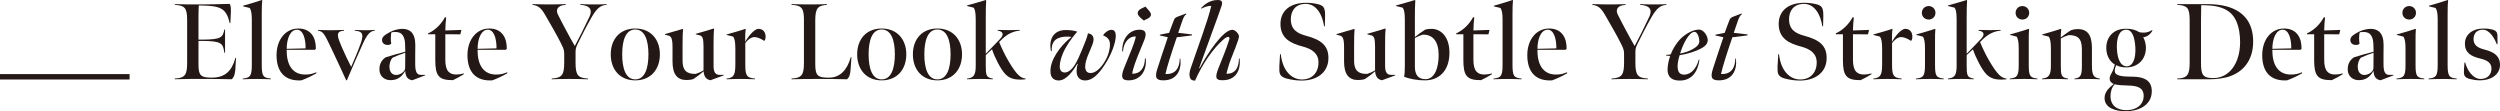
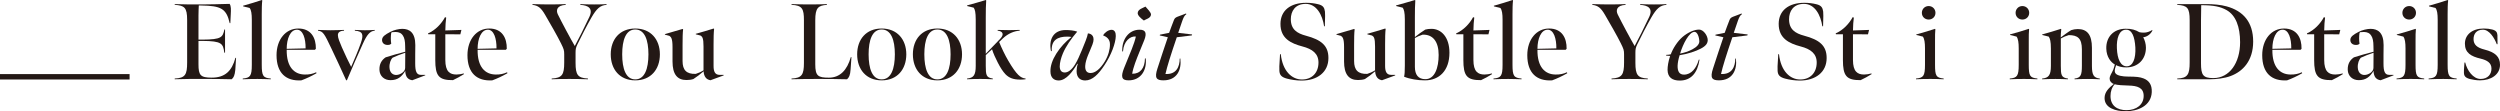
<svg xmlns="http://www.w3.org/2000/svg" id="_レイヤー_2" data-name="レイヤー 2" viewBox="0 0 463.033 20.604">
  <defs>
    <style>
      .cls-1 {
        fill: #231815;
      }
    </style>
  </defs>
  <g id="TEX">
    <g>
      <g>
        <path class="cls-1" d="M32.36,14.543c1.96-.08,2.301-.74,2.301-2.941V3.701c0-2.341-.52-2.681-2.301-2.801v-.14c1.38.04,3.121.08,5.121.06,1.86-.02,3.101-.04,5.041-.1.3.38.26,1.14.22,1.9l-.08,1.66h-.12c-.62-2.721-1.66-3.201-5.261-3.261h-.46c-.02.26-.06,1.28-.06,1.86v4.461h.74c3.581-.02,3.741-.46,4.061-1.88h.12v4.301h-.14c-.22-1.7-.46-2.161-4.041-2.181h-.74v4.321c0,2.041.36,2.481,2.46,2.481,2.501,0,3.741-1.28,4.381-3.661h.12c-.02.48-.12,1.78-.14,2.22-.1,1-.3,1.46-.68,1.74-1.94-.04-2.861-.06-4.741-.06-2.281,0-3.441-.02-5.801.06v-.14Z" />
        <path class="cls-1" d="M48.48,12.003c0,2.08.26,2.421,1.68,2.541v.14c-.84-.02-1.5-.06-2.46-.06-.98,0-1.801.02-2.741.06v-.14c1.38-.12,1.68-.46,1.68-2.541V3.661c0-1.08-.1-1.8-.4-2.18l-1.2-.3-.02-.12c.9-.24,2.881-.84,3.481-1.06l.08.08c-.08.5-.1,1.7-.1,2.501v9.422Z" />
        <path class="cls-1" d="M51.219,10.222c0-2.921,1.7-4.941,4.041-4.941,2.361,0,3.281,1.74,3.241,3.761l-.18.18h-5.221c-.04,3.201,1.4,4.561,3.341,4.581.82.02,1.46-.12,2.12-.42l.06.18c-.9.52-1.92,1-2.801,1.32-2.861.18-4.601-1.36-4.601-4.661ZM56.601,8.962c.02-1.82-.48-3.461-1.6-3.461-1.24,0-1.9,1.68-1.9,3.541l3.501-.08Z" />
        <path class="cls-1" d="M61.36,8.942c-1.28-2.701-1.52-3.141-2.46-3.261v-.14c.82.02,1.4.06,2.28.06.96,0,1.72-.04,2.541-.06v.14c-1.66.1-1.24,1.12-.4,3.081.58,1.32,1.2,2.621,1.72,3.621.6-1.4,1.26-2.901,1.781-4.381.54-1.54.44-2.22-1.1-2.321v-.14c.72.02,1.04.06,1.84.06.7,0,1.16-.02,1.841-.06v.14c-.86.06-1.44.74-2.18,2.38-.88,1.96-2,4.441-2.961,6.781l-.14.04c-.9-2-1.86-4.041-2.76-5.941Z" />
        <path class="cls-1" d="M70.279,12.943c-.04-1.08.4-1.82,1.14-2.321,1-.34,2.36-.7,3.641-1.04,0-.24,0-.8-.02-1.02,0-.94-.14-1.56-.4-1.94-.3-.5-.74-.68-1.34-.7-.2,0-.52.02-.72.04l-.12.14c-.1.6-.1,1.38,0,2l-.24.16c-.1.04-.28.06-.42.06-.68,0-1.04-.4-1.04-.92,0-.62.58-1,1.54-1.5.64-.34,1.58-.56,2.2-.56,1.32,0,2.42.66,2.42,3.001,0,1.1-.04,2.5-.02,3.401,0,1.48.24,2.12,1.06,2.12h.78l.04.08-2.421.92c-.42-.08-.68-.18-.96-.52-.16-.22-.34-.64-.34-1.22-.68,1.12-1.42,1.72-2.72,1.72-1.16.02-2.021-.76-2.061-1.9ZM75.04,12.583c.02-.6.02-1.52.02-2.821-.94.32-1.76.64-2.34.92-.36.34-.64,1.08-.58,1.88.06.9.62,1.36,1.32,1.32s1.58-.6,1.58-1.3Z" />
        <path class="cls-1" d="M80.62,11.082v-4.741h-1.3l-.04-.16c1.36-.58,2.521-1.82,3.141-3.001l.22.08c-.1.68-.14,1.48-.16,2.381l2.98-.1-.2.82-2.781-.02v4.761c0,2.161.84,2.701,2.06,2.701.44,0,.94-.08,1.36-.2l.04.12c-.68.42-1.34.8-2.041,1.12-2.64.02-3.281-.78-3.281-3.761Z" />
        <path class="cls-1" d="M86.579,10.222c0-2.921,1.7-4.941,4.041-4.941,2.361,0,3.281,1.74,3.241,3.761l-.18.18h-5.221c-.04,3.201,1.4,4.561,3.341,4.581.82.02,1.46-.12,2.12-.42l.06.18c-.9.52-1.92,1-2.801,1.32-2.861.18-4.601-1.36-4.601-4.661ZM91.96,8.962c.02-1.82-.48-3.461-1.6-3.461-1.24,0-1.9,1.68-1.9,3.541l3.501-.08Z" />
        <path class="cls-1" d="M102.179,14.543c1.94-.1,2.321-.72,2.321-2.941v-1.52c0-.8-.08-1-.6-2.06-.6-1.22-2.021-3.721-2.941-5.281-.72-1.24-1.26-1.72-2.341-1.84v-.14c1.12.02,1.92.06,2.981.06,1.16,0,1.98-.02,3.181-.06v.14c-1.68.1-1.82,1.02-1.46,1.76.66,1.36,2.461,4.721,3.141,5.861.66-1.2,1.86-3.601,2.7-5.401.76-1.62-.28-2.14-1.68-2.22v-.14c1.06.04,1.48.06,2.561.06.96,0,1.68-.02,2.301-.06v.14c-1.18.08-1.84.68-2.821,2.38-.88,1.54-1.82,3.381-2.581,4.941-.3.62-.34.94-.34,1.56v1.84c0,2.281.42,2.821,2.301,2.921v.14c-1.34-.04-2.041-.06-3.361-.06-1.24,0-2.101,0-3.361.06v-.14Z" />
        <path class="cls-1" d="M113.118,10.062c0-2.761,1.66-4.781,4.541-4.781s4.561,2.04,4.561,4.781c0,2.781-1.68,4.821-4.561,4.821s-4.541-2.041-4.541-4.821ZM120.1,10.062c0-2.661-.7-4.601-2.441-4.601-1.74,0-2.42,1.94-2.42,4.601,0,2.681.68,4.641,2.42,4.641,1.74,0,2.441-1.96,2.441-4.641Z" />
        <path class="cls-1" d="M130.74,14.423c-.26-.3-.4-.72-.42-1.22-.58.52-1.34,1.08-1.9,1.44-.36.12-.8.18-1.28.18-1.7,0-2.581-1.06-2.581-3.441v-2.661c0-1.6-.26-1.86-.58-2.08l-.82-.22-.02-.1c.86-.24,2.521-.72,3.281-.96l.1.08c-.08.62-.1,1.68-.1,2.901v2.981c0,1.64.72,2.421,2.44,2.36.46-.14.96-.36,1.44-.66v-4.401c0-1.58-.22-1.84-.56-2.04l-.86-.22-.02-.1c.86-.24,2.541-.72,3.321-.98l.08.08c-.08.66-.1,1.72-.1,2.881v3.961c0,1.04.26,1.66,1.12,1.66h.74l.02.1-2.46.9c-.38-.08-.62-.2-.84-.44Z" />
-         <path class="cls-1" d="M134.578,6.381c.74-.2,2.72-.76,3.481-1.04l.06.08c-.1.58-.1,1.52-.1,2.34.2-.4.66-1.06,1.1-1.54.48-.52.88-.78,1.26-.88,1.06-.04,1.42.74,1.42,1.44,0,.28-.04.46-.12.66l-.14.12c-.64-.4-1.22-.68-1.84-.7-.7.08-1.22.52-1.66,1.12v3.861c0,1.94.12,2.6,1.781,2.701v.14c-1-.04-1.72-.06-2.681-.06s-1.58.02-2.561.06v-.14c1.4-.1,1.62-.8,1.62-2.681v-2.861c0-1.32-.16-1.88-.4-2.22l-1.2-.3-.02-.1Z" />
        <path class="cls-1" d="M146.598,14.543c1.92-.08,2.301-.72,2.301-2.881V3.761c0-2.08-.28-2.781-2.301-2.861v-.14c1.24.04,2.06.06,3.321.06,1.28,0,2.3-.02,3.24-.06v.14c-1.62.12-2.16.54-2.16,2.861v8.142c0,2.181.52,2.481,2.521,2.481,2.061,0,3.381-1.4,4.061-3.801h.12l-.16,2.26c-.06,1.1-.32,1.56-.66,1.84-1.92-.04-3.061-.06-4.941-.06-2.26,0-3.281,0-5.341.06v-.14Z" />
        <path class="cls-1" d="M158.758,10.062c0-2.761,1.66-4.781,4.541-4.781s4.561,2.04,4.561,4.781c0,2.781-1.68,4.821-4.561,4.821s-4.541-2.041-4.541-4.821ZM165.74,10.062c0-2.661-.7-4.601-2.441-4.601-1.74,0-2.42,1.94-2.42,4.601,0,2.681.68,4.641,2.42,4.641,1.74,0,2.441-1.96,2.441-4.641Z" />
        <path class="cls-1" d="M169.078,10.062c0-2.761,1.66-4.781,4.541-4.781s4.561,2.04,4.561,4.781c0,2.781-1.68,4.821-4.561,4.821s-4.541-2.041-4.541-4.821ZM176.06,10.062c0-2.661-.7-4.601-2.441-4.601-1.74,0-2.42,1.94-2.42,4.601,0,2.681.68,4.641,2.42,4.641,1.74,0,2.441-1.96,2.441-4.641Z" />
        <path class="cls-1" d="M182.578,10.202v1.98c0,1.72.08,2.2,1.3,2.36v.14c-.98-.04-1.38-.06-2.32-.06-.96,0-1.5.02-2.441.06v-.14c1.2-.1,1.6-.62,1.6-2.341V3.621c0-1.32-.14-1.88-.38-2.2l-1.2-.3-.02-.12c.84-.22,2.701-.76,3.481-1l.06.08c-.06.58-.08,2.06-.08,3.201v6.681c.16-.18,2.421-2.5,2.681-2.781.78-.82.48-1.4-.48-1.5v-.14c.7.02,1.4.04,2.14.04.7,0,1.24-.02,1.94-.04v.14c-.98.06-2.121.5-3.101,1.42l-.7.68c.4,1,1.08,2.441,1.7,3.481,1.541,2.621,2.281,3.201,3.201,3.281l-.02.14c-.3.04-.64.06-.98.06-1.36,0-2.1-.36-2.72-.98-.48-.5-.96-1.24-1.44-2.181-.42-.82-.82-1.68-1.06-2.46-.08.06-1.08,1-1.16,1.08Z" />
        <path class="cls-1" d="M200.999,14.903c-.94,0-1.6-.54-1.6-1.74,0-.32.06-.86.22-1.32l-.08-.04c-.82,1.38-2.041,3.101-3.461,3.101-.88,0-1.521-.52-1.521-1.68-.02-1.0.34-2.1,1.08-3.281.74-1.18,1.74-2.26,2.821-3.101-.26-.04-.6-.06-.82-.06-1.7,0-2.961.62-2.841,2.661l-.14.04c-.44-2.061.36-3.921,2.74-3.921.66,0,1.56.08,2.121.3-1.14,1.32-2.101,2.721-2.661,4.041-.34.82-.58,1.7-.58,2.421.02.84.44,1.08.88,1.1.64.04,1.36-.5,1.98-1.52.4-.68.8-1.52,1.26-2.661.48-1.18,1-2.38,1.1-3.061.72.06,1.4.6.84,2.06-.5,1.36-1.26,2.661-1.34,3.961-.04.88.3,1.3.94,1.32.88.04,1.86-.76,2.701-2.16.64-1.06.94-2.181.94-3.121.02-.98-.6-1.42-1.28-1.7.26-.44.94-1.02,1.58-1.02.58,0,.8.54.78,1.16-.02,1.3-.84,3.521-2.1,5.401-1.1,1.66-2.22,2.821-3.561,2.821Z" />
        <path class="cls-1" d="M209.018,14.883c-1.32,0-1.44-.7-.84-2.24.38-1.0.96-2.301,1.44-3.541.34-.86.64-1.74.76-2.341-1.04-.12-2.26.86-2.381,2.741l-.14.04c-.1-2.22,1.18-4.041,3.221-4.041,1.16,0,1.34.68.86,1.92-.54,1.36-1.22,2.901-1.7,4.261-.26.72-.46,1.42-.54,1.98,1.5.02,2.34-1.06,2.36-2.821l.14-.04c.26,2.12-.84,4.081-3.181,4.081ZM210.718,2.401c.04-.7.98-.92,1.44-1.18.34.44,1.08,1.08,1.02,1.52-.08.66-1.0.82-1.32,1.06-.58-.42-1.18-.96-1.14-1.4Z" />
        <path class="cls-1" d="M214.377,12.683c.68-2.14,1.32-4.001,1.92-5.781l-1.5-.34.04-.14,1.7-.34c.3-.78.58-1.62.88-2.341.14-.34.24-.46.66-.64.54-.22,1.18-.42,1.58-.6l.08.12c-.38.24-.56.68-.76,1.24-.2.54-.56,1.66-.76,2.22l2.581.3-.06.18-2.781.34c-1.14,3.341-1.8,5.441-2.1,6.801,2.0.12,2.64-1.32,2.64-2.841l.12-.02c.26,2.12-.64,4.041-3.141,4.041-1.3,0-1.68-.44-1.1-2.2Z" />
-         <path class="cls-1" d="M220.517,12.683c1.22-3.621,3.24-8.962,3.821-11.583-.62-.06-1.42.28-1.821.5l-.06-.1c.32-.36,1.42-1.5,3.041-1.5.4,0,1.14.02.74,1.14-.74,2.18-2.941,8.062-4.141,11.462l.08.06c1.48-2.801,4.361-7.142,6.061-7.142.56,0,1.2.74,1.24,1.18.02.64-1.26,3.561-1.74,4.901-.24.72-.48,1.58-.58,2.06,2.0.04,2.301-1.72,2.301-2.801l.14-.02c.22,2.14-.66,4.041-3.181,4.021-1.26,0-1.44-.46-.74-2.24.64-1.7,1.38-3.301,1.98-5.241.12-.44,0-.48-.14-.56-.3,0-.7.28-1.06.62-1.76,1.56-3.761,4.381-5.121,7.502l-.5-.08c-.32-.1-.82-.7-.32-2.18Z" />
        <path class="cls-1" d="M238.357,14.563c-1.04-.28-1.34-.68-1.4-1.42-.02-.42-.04-.86.12-3.101h.14c.34,3.121,2.04,4.681,3.921,4.681,1.84,0,3.041-1.22,3.061-3.101.02-1.68-1.12-2.541-2.981-3.021-2.12-.56-4.081-1.48-4.061-4.201.02-2.421,1.8-3.881,4.761-3.881.82,0,1.56.1,2.2.26.96.22,1.18.66,1.28,1.38.04.36.04.86-.02,2.701h-.14c-.3-2.06-1.38-4.141-3.401-4.141-1.96,0-2.76,1.36-2.76,2.841,0,1.901,1.16,2.621,2.821,3.061,2.781.74,4.161,1.82,4.141,4.141,0,2.6-2.04,4.161-4.981,4.161-.94,0-1.96-.16-2.701-.36Z" />
        <path class="cls-1" d="M255.118,14.423c-.26-.3-.4-.72-.42-1.22-.58.52-1.34,1.08-1.9,1.44-.36.12-.8.18-1.28.18-1.7,0-2.581-1.06-2.581-3.441v-2.661c0-1.6-.26-1.86-.58-2.08l-.82-.22-.02-.1c.86-.24,2.521-.72,3.281-.96l.1.08c-.08.62-.1,1.68-.1,2.901v2.981c0,1.64.72,2.421,2.44,2.36.46-.14.96-.36,1.44-.66v-4.401c0-1.58-.22-1.84-.56-2.04l-.86-.22-.02-.1c.86-.24,2.541-.72,3.321-.98l.08.08c-.08.66-.1,1.72-.1,2.881v3.961c0,1.04.26,1.66,1.12,1.66h.74l.02.1-2.46.9c-.38-.08-.62-.2-.84-.44Z" />
        <path class="cls-1" d="M262.056,3.281v3.581c.6-.48,1.3-1,1.92-1.38.36-.1.7-.14,1.16-.14,1.76,0,3.321,1.48,3.321,4.421,0,3.341-1.92,5.121-4.541,5.121-1.34,0-2.801-.24-3.861-.68.1-.4.14-.9.14-2.08V3.621c0-1.32-.16-1.88-.4-2.2l-1.2-.3-.02-.12c.84-.22,2.721-.76,3.501-1l.06.08c-.06.58-.08,2.06-.08,3.201ZM266.458,10.182c0-2.441-1.04-3.841-2.981-3.761-.52.16-.98.38-1.42.62v5.341c0,1.46.62,2.281,1.94,2.281,1.76,0,2.461-2.14,2.461-4.481Z" />
        <path class="cls-1" d="M271.036,11.082v-4.741h-1.3l-.04-.16c1.36-.58,2.521-1.82,3.141-3.001l.22.08c-.1.68-.14,1.48-.16,2.381l2.98-.1-.2.82-2.781-.02v4.761c0,2.161.84,2.701,2.06,2.701.44,0,.94-.08,1.36-.2l.04.12c-.68.42-1.34.8-2.041,1.12-2.641.02-3.281-.78-3.281-3.761Z" />
        <path class="cls-1" d="M280.136,12.003c0,2.08.26,2.421,1.68,2.541v.14c-.84-.02-1.5-.06-2.46-.06-.98,0-1.801.02-2.741.06v-.14c1.38-.12,1.68-.46,1.68-2.541V3.661c0-1.08-.1-1.8-.4-2.18l-1.2-.3-.02-.12c.9-.24,2.881-.84,3.481-1.06l.08.08c-.08.5-.1,1.7-.1,2.501v9.422Z" />
        <path class="cls-1" d="M282.875,10.222c0-2.921,1.7-4.941,4.041-4.941,2.361,0,3.281,1.74,3.241,3.761l-.18.18h-5.221c-.04,3.201,1.4,4.561,3.341,4.581.82.02,1.46-.12,2.12-.42l.06.18c-.9.52-1.92,1-2.801,1.32-2.861.18-4.601-1.36-4.601-4.661ZM288.257,8.962c.02-1.82-.48-3.461-1.6-3.461-1.24,0-1.9,1.68-1.9,3.541l3.501-.08Z" />
        <path class="cls-1" d="M298.476,14.543c1.94-.1,2.321-.72,2.321-2.941v-1.52c0-.8-.08-1-.6-2.06-.6-1.22-2.021-3.721-2.941-5.281-.72-1.24-1.26-1.72-2.341-1.84v-.14c1.12.02,1.92.06,2.981.06,1.16,0,1.98-.02,3.181-.06v.14c-1.68.1-1.82,1.02-1.46,1.76.66,1.36,2.461,4.721,3.141,5.861.66-1.2,1.86-3.601,2.7-5.401.76-1.62-.28-2.14-1.68-2.22v-.14c1.06.04,1.48.06,2.561.06.96,0,1.68-.02,2.301-.06v.14c-1.18.08-1.84.68-2.821,2.38-.88,1.54-1.82,3.381-2.581,4.941-.3.62-.34.94-.34,1.56v1.84c0,2.281.42,2.821,2.301,2.921v.14c-1.34-.04-2.041-.06-3.361-.06-1.24,0-2.101,0-3.361.06v-.14Z" />
        <path class="cls-1" d="M316.296,7.442c-.02.58-.32,1.06-1.28,1.56-.9.48-2.421,1-3.921,1.22-.22.68-.36,1.38-.38,1.94-.02,1.0.28,1.66,1.18,1.66,1.38,0,2.3-1.2,2.74-2.76l.14-.02c-.36,2.46-1.58,3.881-3.661,3.881-1.38,0-2.24-.58-2.26-1.98,0-.62.12-1.52.48-2.581-.24-.02-.58-.04-.78-.08l.06-.12c.26,0,.6-.04.84-.1.36-1.02,1.22-2.401,2.18-3.221.94-.8,2.121-1.36,3.061-1.36.82,0,1.6,1.14,1.6,1.96ZM314.736,7.662c-.02-.84-.38-1.76-.88-1.76-1,0-2.14,2.22-2.68,4.021.7-.14,1.54-.38,2.301-.8.82-.44,1.26-.94,1.26-1.46Z" />
        <path class="cls-1" d="M317.275,12.683c.68-2.14,1.32-4.001,1.92-5.781l-1.5-.34.04-.14,1.7-.34c.3-.78.58-1.62.88-2.341.14-.34.24-.46.66-.64.54-.22,1.18-.42,1.58-.6l.08.12c-.38.24-.56.68-.76,1.24-.2.54-.56,1.66-.76,2.22l2.581.3-.06.18-2.781.34c-1.14,3.341-1.8,5.441-2.1,6.801,2.0.12,2.64-1.32,2.64-2.841l.12-.02c.26,2.12-.64,4.041-3.141,4.041-1.3,0-1.68-.44-1.1-2.2Z" />
        <path class="cls-1" d="M330.635,14.563c-1.04-.28-1.34-.68-1.4-1.42-.02-.42-.04-.86.12-3.101h.14c.34,3.121,2.04,4.681,3.921,4.681,1.84,0,3.041-1.22,3.061-3.101.02-1.68-1.12-2.541-2.981-3.021-2.12-.56-4.081-1.48-4.061-4.201.02-2.421,1.8-3.881,4.761-3.881.82,0,1.56.1,2.2.26.96.22,1.18.66,1.28,1.38.04.36.04.86-.02,2.701h-.14c-.3-2.06-1.38-4.141-3.401-4.141-1.96,0-2.76,1.36-2.76,2.841,0,1.901,1.16,2.621,2.821,3.061,2.781.74,4.161,1.82,4.141,4.141,0,2.6-2.04,4.161-4.981,4.161-.94,0-1.96-.16-2.701-.36Z" />
        <path class="cls-1" d="M341.334,11.082v-4.741h-1.3l-.04-.16c1.36-.58,2.521-1.82,3.141-3.001l.22.08c-.1.68-.14,1.48-.16,2.381l2.98-.1-.2.82-2.781-.02v4.761c0,2.161.84,2.701,2.06,2.701.44,0,.94-.08,1.36-.2l.04.12c-.68.42-1.34.8-2.041,1.12-2.641.02-3.281-.78-3.281-3.761Z" />
-         <path class="cls-1" d="M346.974,6.381c.74-.2,2.721-.76,3.481-1.04l.06.08c-.1.58-.1,1.52-.1,2.34.2-.4.66-1.06,1.1-1.54.48-.52.88-.78,1.26-.88,1.06-.04,1.42.74,1.42,1.44,0,.28-.04.46-.12.66l-.14.12c-.64-.4-1.22-.68-1.84-.7-.7.08-1.22.52-1.66,1.12v3.861c0,1.94.12,2.6,1.781,2.701v.14c-1-.04-1.72-.06-2.681-.06s-1.58.02-2.561.06v-.14c1.4-.1,1.62-.8,1.62-2.681v-2.861c0-1.32-.16-1.88-.4-2.22l-1.2-.3-.02-.1Z" />
        <path class="cls-1" d="M354.874,14.543c1.36-.12,1.66-.46,1.66-2.541v-3.021c0-1.08-.1-1.8-.4-2.201l-1.2-.3-.02-.1c.9-.24,2.881-.82,3.481-1.04l.06.08c-.06.46-.06,1.26-.06,2.18v4.381c0,2.08.2,2.421,1.6,2.561v.14c-.84-.04-1.521-.06-2.481-.06-.98,0-1.82.02-2.64.06v-.14ZM355.954,2.38c0-.7.54-1.26,1.26-1.26.72,0,1.26.56,1.26,1.26s-.54,1.24-1.26,1.24c-.72,0-1.26-.54-1.26-1.24Z" />
-         <path class="cls-1" d="M364.255,10.202v1.98c0,1.72.08,2.2,1.3,2.36v.14c-.98-.04-1.38-.06-2.32-.06-.96,0-1.5.02-2.441.06v-.14c1.2-.1,1.6-.62,1.6-2.341V3.621c0-1.32-.14-1.88-.38-2.2l-1.2-.3-.02-.12c.84-.22,2.701-.76,3.481-1l.06.08c-.06.58-.08,2.06-.08,3.201v6.681c.16-.18,2.421-2.5,2.681-2.781.78-.82.48-1.4-.48-1.5v-.14c.7.02,1.4.04,2.14.04.7,0,1.24-.02,1.94-.04v.14c-.98.06-2.121.5-3.101,1.42l-.7.68c.4,1,1.08,2.441,1.7,3.481,1.541,2.621,2.281,3.201,3.201,3.281l-.02.14c-.3.04-.64.06-.98.06-1.36,0-2.1-.36-2.72-.98-.48-.5-.96-1.24-1.44-2.181-.42-.82-.82-1.68-1.06-2.46-.08.06-1.08,1-1.16,1.08Z" />
        <path class="cls-1" d="M372.234,14.543c1.36-.12,1.66-.46,1.66-2.541v-3.021c0-1.08-.1-1.8-.4-2.201l-1.2-.3-.02-.1c.9-.24,2.881-.82,3.481-1.04l.06.08c-.06.46-.06,1.26-.06,2.18v4.381c0,2.08.2,2.421,1.6,2.561v.14c-.84-.04-1.521-.06-2.481-.06-.98,0-1.82.02-2.64.06v-.14ZM373.314,2.38c0-.7.54-1.26,1.26-1.26.72,0,1.26.56,1.26,1.26s-.54,1.24-1.26,1.24c-.72,0-1.26-.54-1.26-1.24Z" />
        <path class="cls-1" d="M378.233,14.543c1.2-.1,1.62-.62,1.62-2.341v-3.201c0-1.32-.16-1.88-.4-2.22l-1.2-.3-.02-.1c.74-.2,2.72-.78,3.481-1.04l.06.08c-.06.42-.1,1.22-.1,1.52.56-.42,1.3-.98,1.94-1.36.36-.12.8-.2,1.22-.2,1.7,0,2.621,1,2.621,3.481v3.361c0,1.7.36,2.201,1.46,2.321v.14c-.8-.04-1.24-.06-2.201-.06-.9,0-1.64.02-2.48.06v-.14c1.16-.12,1.36-.66,1.36-2.36v-3.041c0-2.061-.8-2.641-2.44-2.641-.44.12-1.0.36-1.46.62v5.061c0,1.72.08,2.2,1.32,2.36v.14c-1-.04-1.38-.06-2.321-.06-.98,0-1.52.02-2.46.06v-.14Z" />
        <path class="cls-1" d="M389.793,18.164c0-1.14.8-1.88,1.72-2.62-.46-.12-.78-.56-.78-.94,0-.64.36-.94.68-1.72.14-.4.22-.68.28-.94-.72-.4-1.541-1.38-1.58-2.941-.06-2.12,1.32-3.661,3.561-3.681,1.1-.02,1.881.22,2.561.64.26.06.54.08.84.08.52,0,1.08-.18,1.56-.5v.16c-.34.66-1,1.12-1.68,1.2.28.5.5,1.24.5,1.92,0,2.16-1.46,3.641-3.621,3.661-.84.02-1.56-.22-1.9-.42-.04.18-.12.38-.2.64-.1.44-.06.72.12.92.32.38,1.24.56,2.321.56,1.44,0,2.18.08,2.841.34.98.38,1.58,1.14,1.52,2.541-.12,2.561-2.601,3.541-4.821,3.541-1.88,0-3.921-.6-3.921-2.441ZM397.035,17.764c0-1.54-1.18-1.88-2.801-1.92-.94-.02-2.101-.08-2.561-.24-.52.56-.78,1.32-.78,2.181,0,1.78,1.22,2.62,2.961,2.62,1.84,0,3.181-1.02,3.181-2.64ZM395.495,8.782c-.12-1.98-.62-3.321-1.74-3.281-1.28.02-1.76,1.62-1.68,3.441.08,2.0.68,3.341,1.821,3.341,1.14,0,1.7-1.42,1.6-3.501Z" />
        <path class="cls-1" d="M403.253,14.543c1.94-.06,2.301-.76,2.301-2.981V3.761c0-2.34-.44-2.741-2.301-2.861v-.14h5.481c1.18,0,2.601.12,3.661.42,3.081.84,4.921,2.921,4.921,6.521,0,3.541-1.9,5.541-4.181,6.381-1.1.42-2.641.6-3.861.6h-6.021v-.14ZM414.896,7.822c0-2.861-.8-5.001-2.521-5.961-1.12-.62-2.36-.9-4.681-.9-.02.56-.04,1.9-.04,2.861v7.882c0,2.18.36,2.76,2.281,2.76,3.021,0,4.961-2.841,4.961-6.641Z" />
        <path class="cls-1" d="M418.993,10.222c0-2.921,1.7-4.941,4.041-4.941,2.361,0,3.281,1.74,3.241,3.761l-.18.18h-5.221c-.04,3.201,1.4,4.561,3.341,4.581.82.02,1.46-.12,2.12-.42l.06.18c-.9.52-1.92,1-2.801,1.32-2.861.18-4.601-1.36-4.601-4.661ZM424.374,8.962c.02-1.82-.48-3.461-1.6-3.461-1.24,0-1.9,1.68-1.9,3.541l3.501-.08Z" />
        <path class="cls-1" d="M428.613,11.082v-4.741h-1.3l-.04-.16c1.36-.58,2.521-1.82,3.141-3.001l.22.08c-.1.68-.14,1.48-.16,2.381l2.98-.1-.2.82-2.781-.02v4.761c0,2.161.84,2.701,2.06,2.701.44,0,.94-.08,1.36-.2l.04.12c-.68.42-1.34.8-2.041,1.12-2.64.02-3.281-.78-3.281-3.761Z" />
        <path class="cls-1" d="M434.833,12.943c-.04-1.08.4-1.82,1.14-2.321,1-.34,2.36-.7,3.641-1.04,0-.24,0-.8-.02-1.02,0-.94-.14-1.56-.4-1.94-.3-.5-.74-.68-1.34-.7-.2,0-.52.02-.72.04l-.12.14c-.1.6-.1,1.38,0,2l-.24.16c-.1.04-.28.06-.42.06-.68,0-1.04-.4-1.04-.92,0-.62.58-1,1.54-1.5.64-.34,1.58-.56,2.2-.56,1.32,0,2.42.66,2.42,3.001,0,1.1-.04,2.5-.02,3.401,0,1.48.24,2.12,1.06,2.12h.78l.04.08-2.421.92c-.42-.08-.68-.18-.96-.52-.16-.22-.34-.64-.34-1.22-.68,1.12-1.42,1.72-2.72,1.72-1.16.02-2.021-.76-2.061-1.9ZM439.594,12.583c.02-.6.02-1.52.02-2.821-.94.32-1.76.64-2.34.92-.36.34-.64,1.08-.58,1.88.06.9.62,1.36,1.32,1.32s1.58-.6,1.58-1.3Z" />
        <path class="cls-1" d="M443.873,14.543c1.36-.12,1.66-.46,1.66-2.541v-3.021c0-1.08-.1-1.8-.4-2.201l-1.2-.3-.02-.1c.9-.24,2.881-.82,3.481-1.04l.06.08c-.06.46-.06,1.26-.06,2.18v4.381c0,2.08.2,2.421,1.6,2.561v.14c-.84-.04-1.521-.06-2.481-.06-.98,0-1.82.02-2.64.06v-.14ZM444.953,2.38c0-.7.54-1.26,1.26-1.26s1.26.56,1.26,1.26-.54,1.24-1.26,1.24-1.26-.54-1.26-1.24Z" />
        <path class="cls-1" d="M453.333,12.003c0,2.08.26,2.421,1.68,2.541v.14c-.84-.02-1.5-.06-2.46-.06-.98,0-1.801.02-2.741.06v-.14c1.38-.12,1.68-.46,1.68-2.541V3.661c0-1.08-.1-1.8-.4-2.18l-1.2-.3-.02-.12c.9-.24,2.881-.84,3.481-1.06l.08.08c-.08.5-.1,1.7-.1,2.501v9.422Z" />
        <path class="cls-1" d="M457.412,14.623c-.82-.24-1.04-.56-1.06-1.14-.02-.24,0-.6.1-1.9h.14c.34,1.44,1.46,3.041,2.841,3.041,1.34,0,2.02-.86,2.02-1.92,0-1.08-.84-1.56-2-1.84-1.8-.42-2.92-1.08-2.92-2.781,0-1.64,1.34-2.801,3.481-2.801.6,0,1.1.06,1.56.18.72.18.94.5.98,1.04.02.26.02.64.02,1.68h-.14c-.44-1.16-1.38-2.681-2.561-2.681-1.26,0-1.74.84-1.74,1.74,0,1.04.66,1.6,2.02,1.94,2.0.5,2.881,1.34,2.881,2.821,0,1.82-1.66,2.881-3.701,2.881-.68,0-1.38-.12-1.92-.26Z" />
      </g>
      <rect class="cls-1" y="13.723" width="24" height="1" />
    </g>
  </g>
</svg>